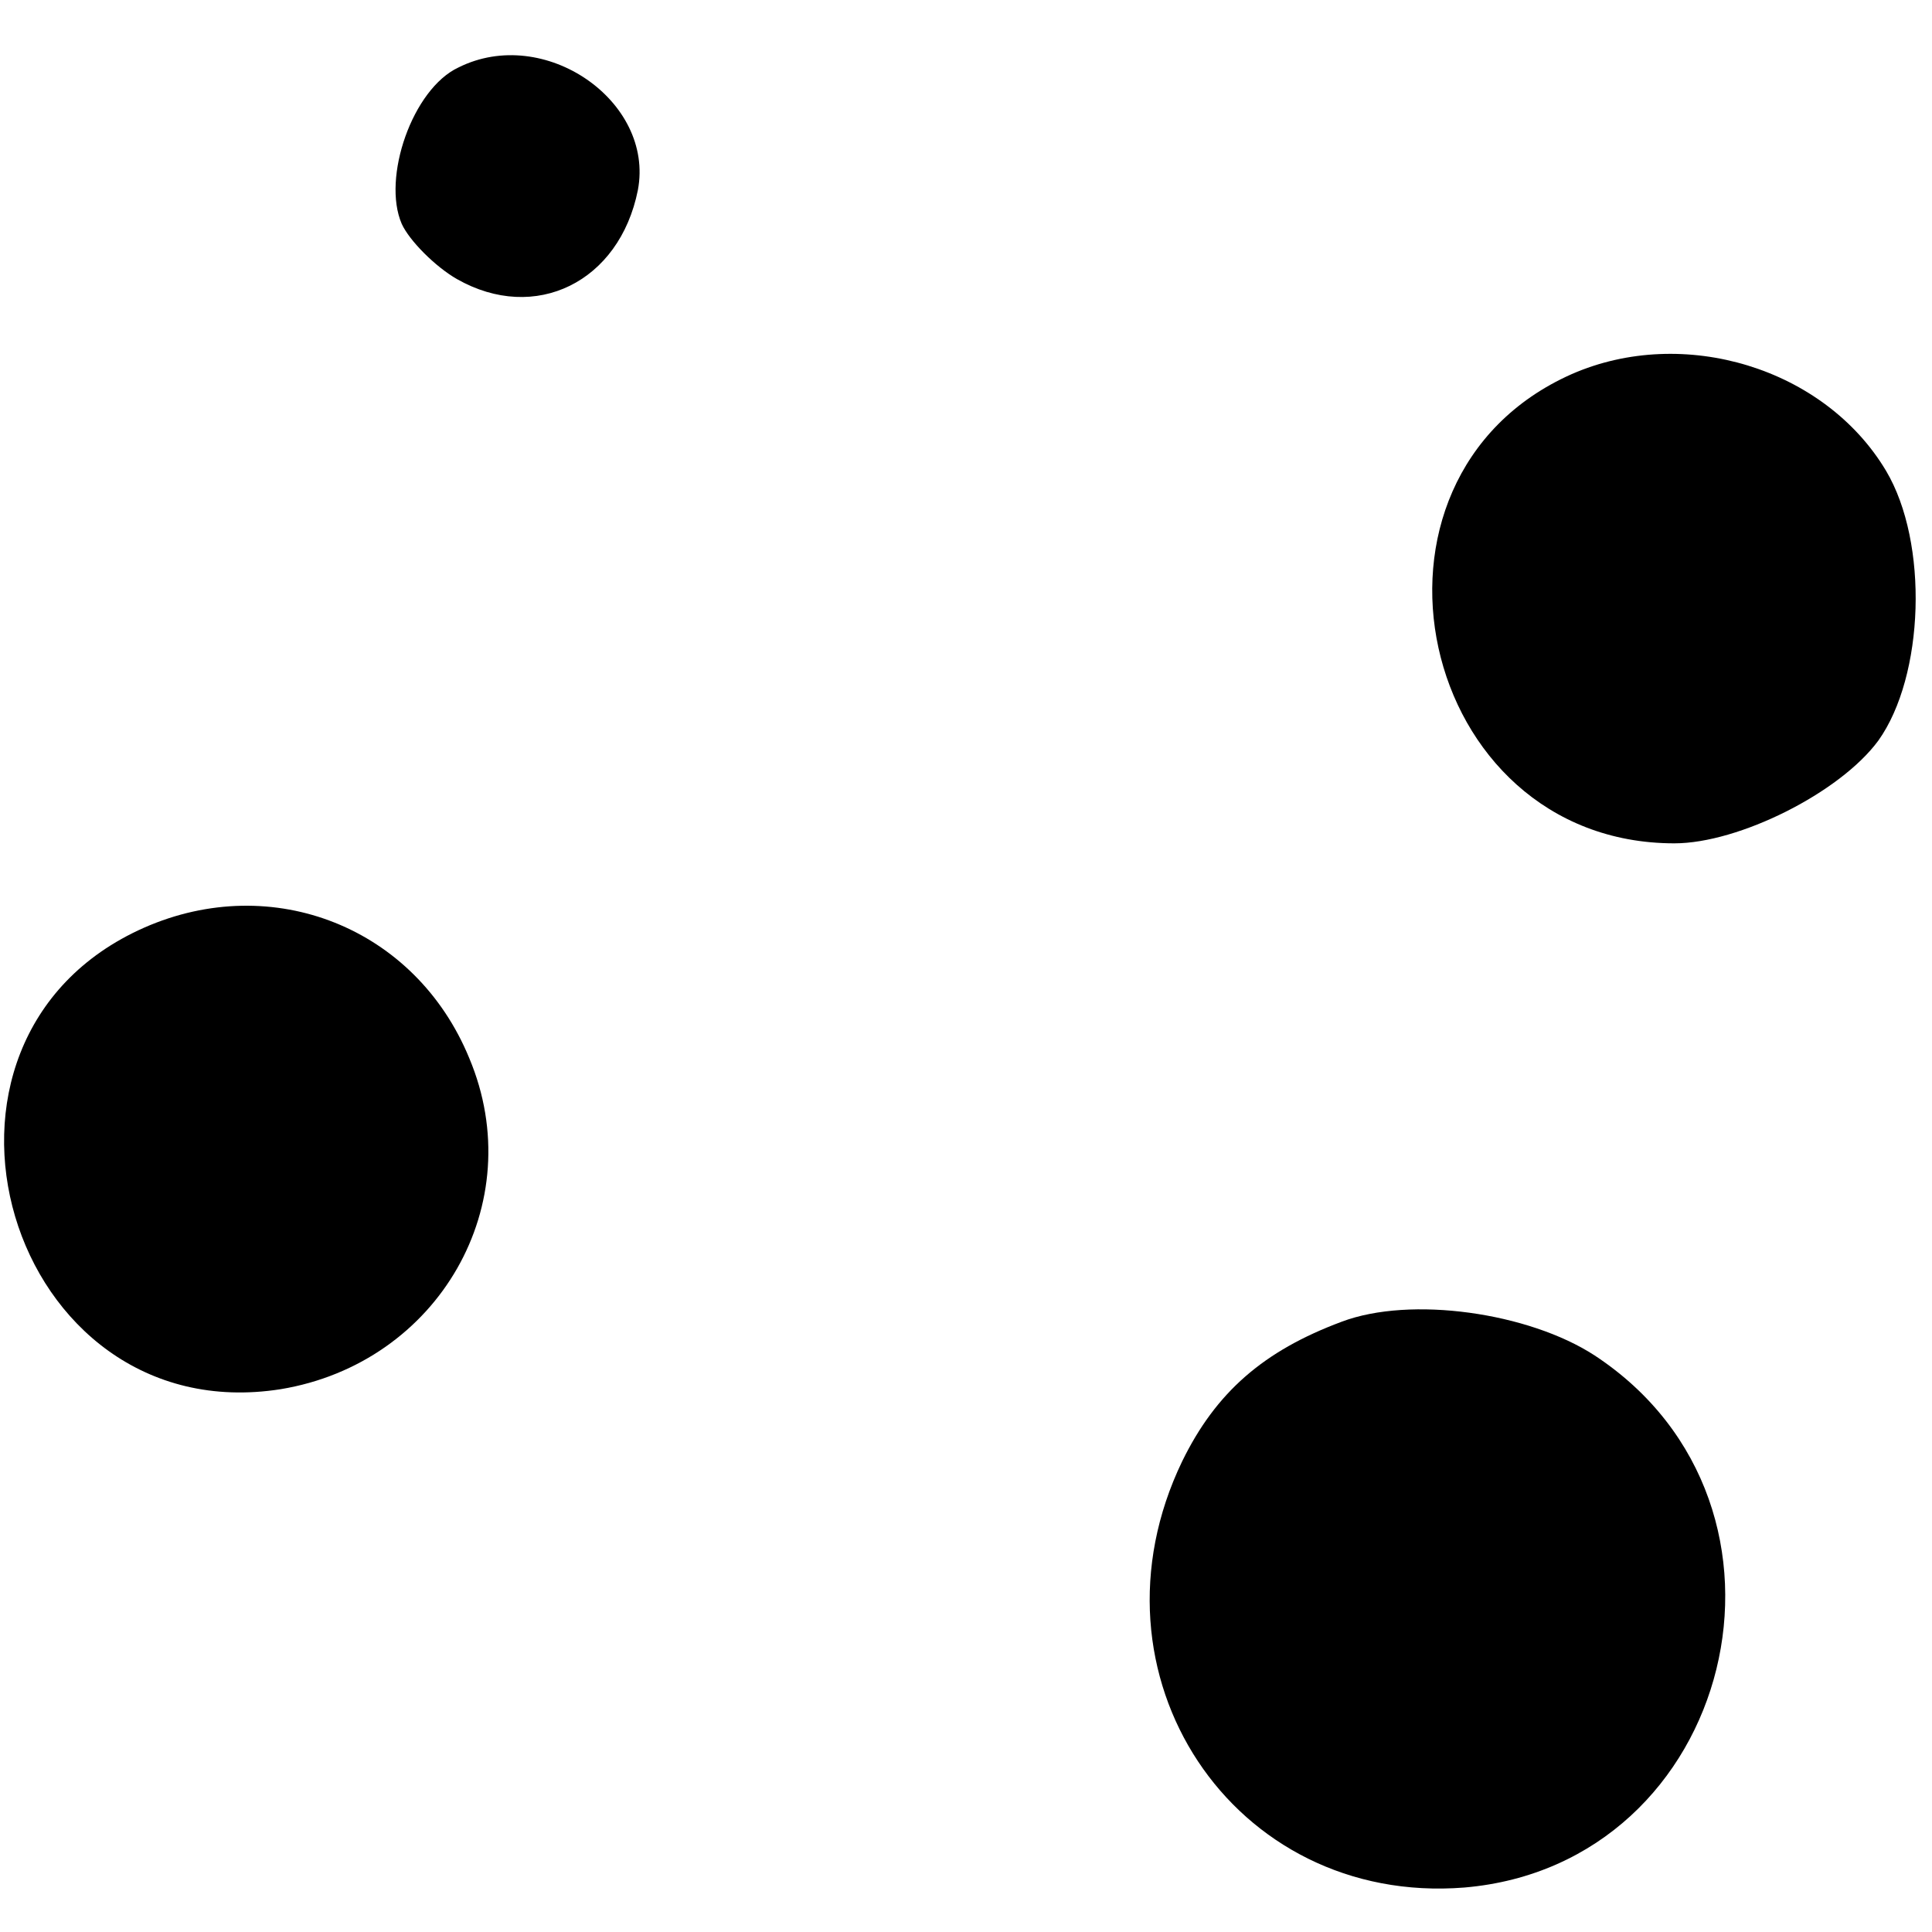
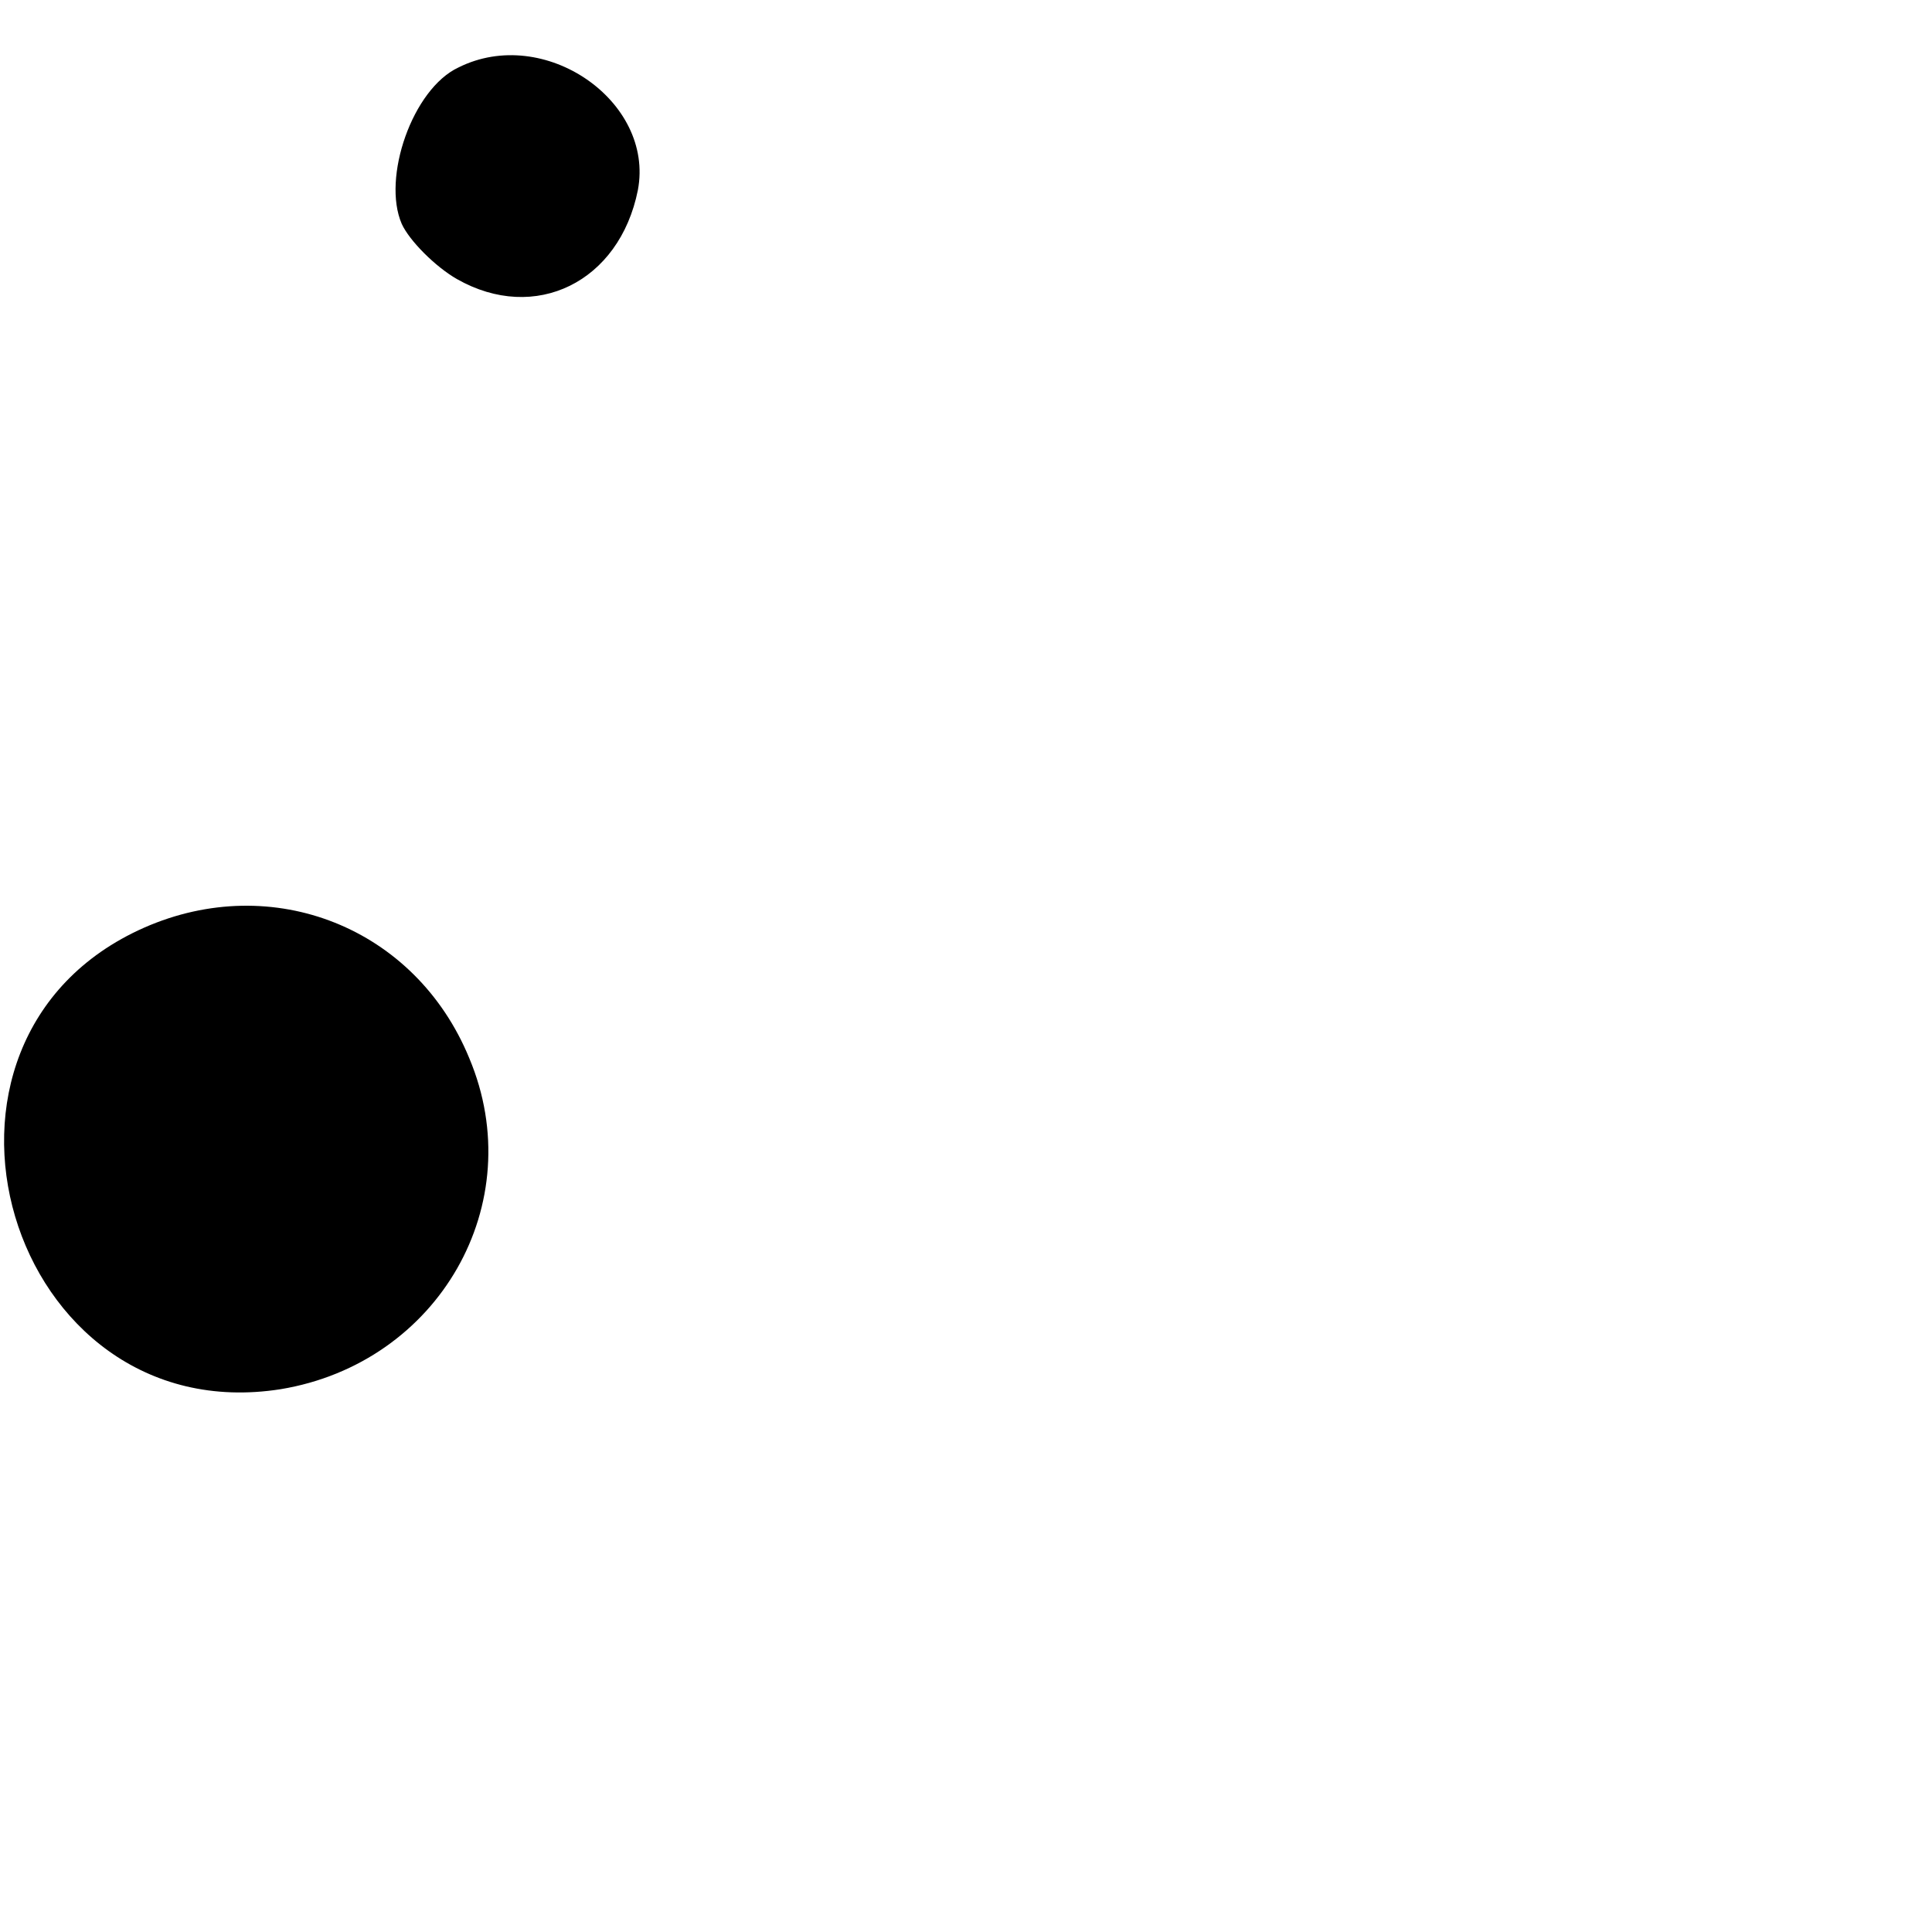
<svg xmlns="http://www.w3.org/2000/svg" version="1.0" width="126pt" height="126pt" viewBox="0 0 126 126" preserveAspectRatio="xMidYMid meet">
  <g transform="translate(0,126) scale(0.1,-0.1)" fill="#000000" stroke="none">
    <path d="M299 1216 c-30 -14 -50 -72 -37 -102 5 -11 22 -28 36 -36 51 -29 106 -2 118 58 11 58 -61 108 -117 80z" />
-     <path d="M1025 1016 c-153 -68 -101 -306 67 -306 42 0 108 33 133 67 30 42 33 129 5 176 -40 67 -132 95 -205 63z" />
+     <path d="M1025 1016 z" />
    <path d="M94 655 c-165 -73 -89 -329 89 -301 103 17 163 121 123 216 -35 85 -128 122 -212 85z" />
-     <path d="M875 398 c-51 -19 -82 -46 -104 -91 -67 -139 33 -290 184 -278 176 15 234 249 85 347 -43 28 -120 39 -165 22z" />
  </g>
</svg>